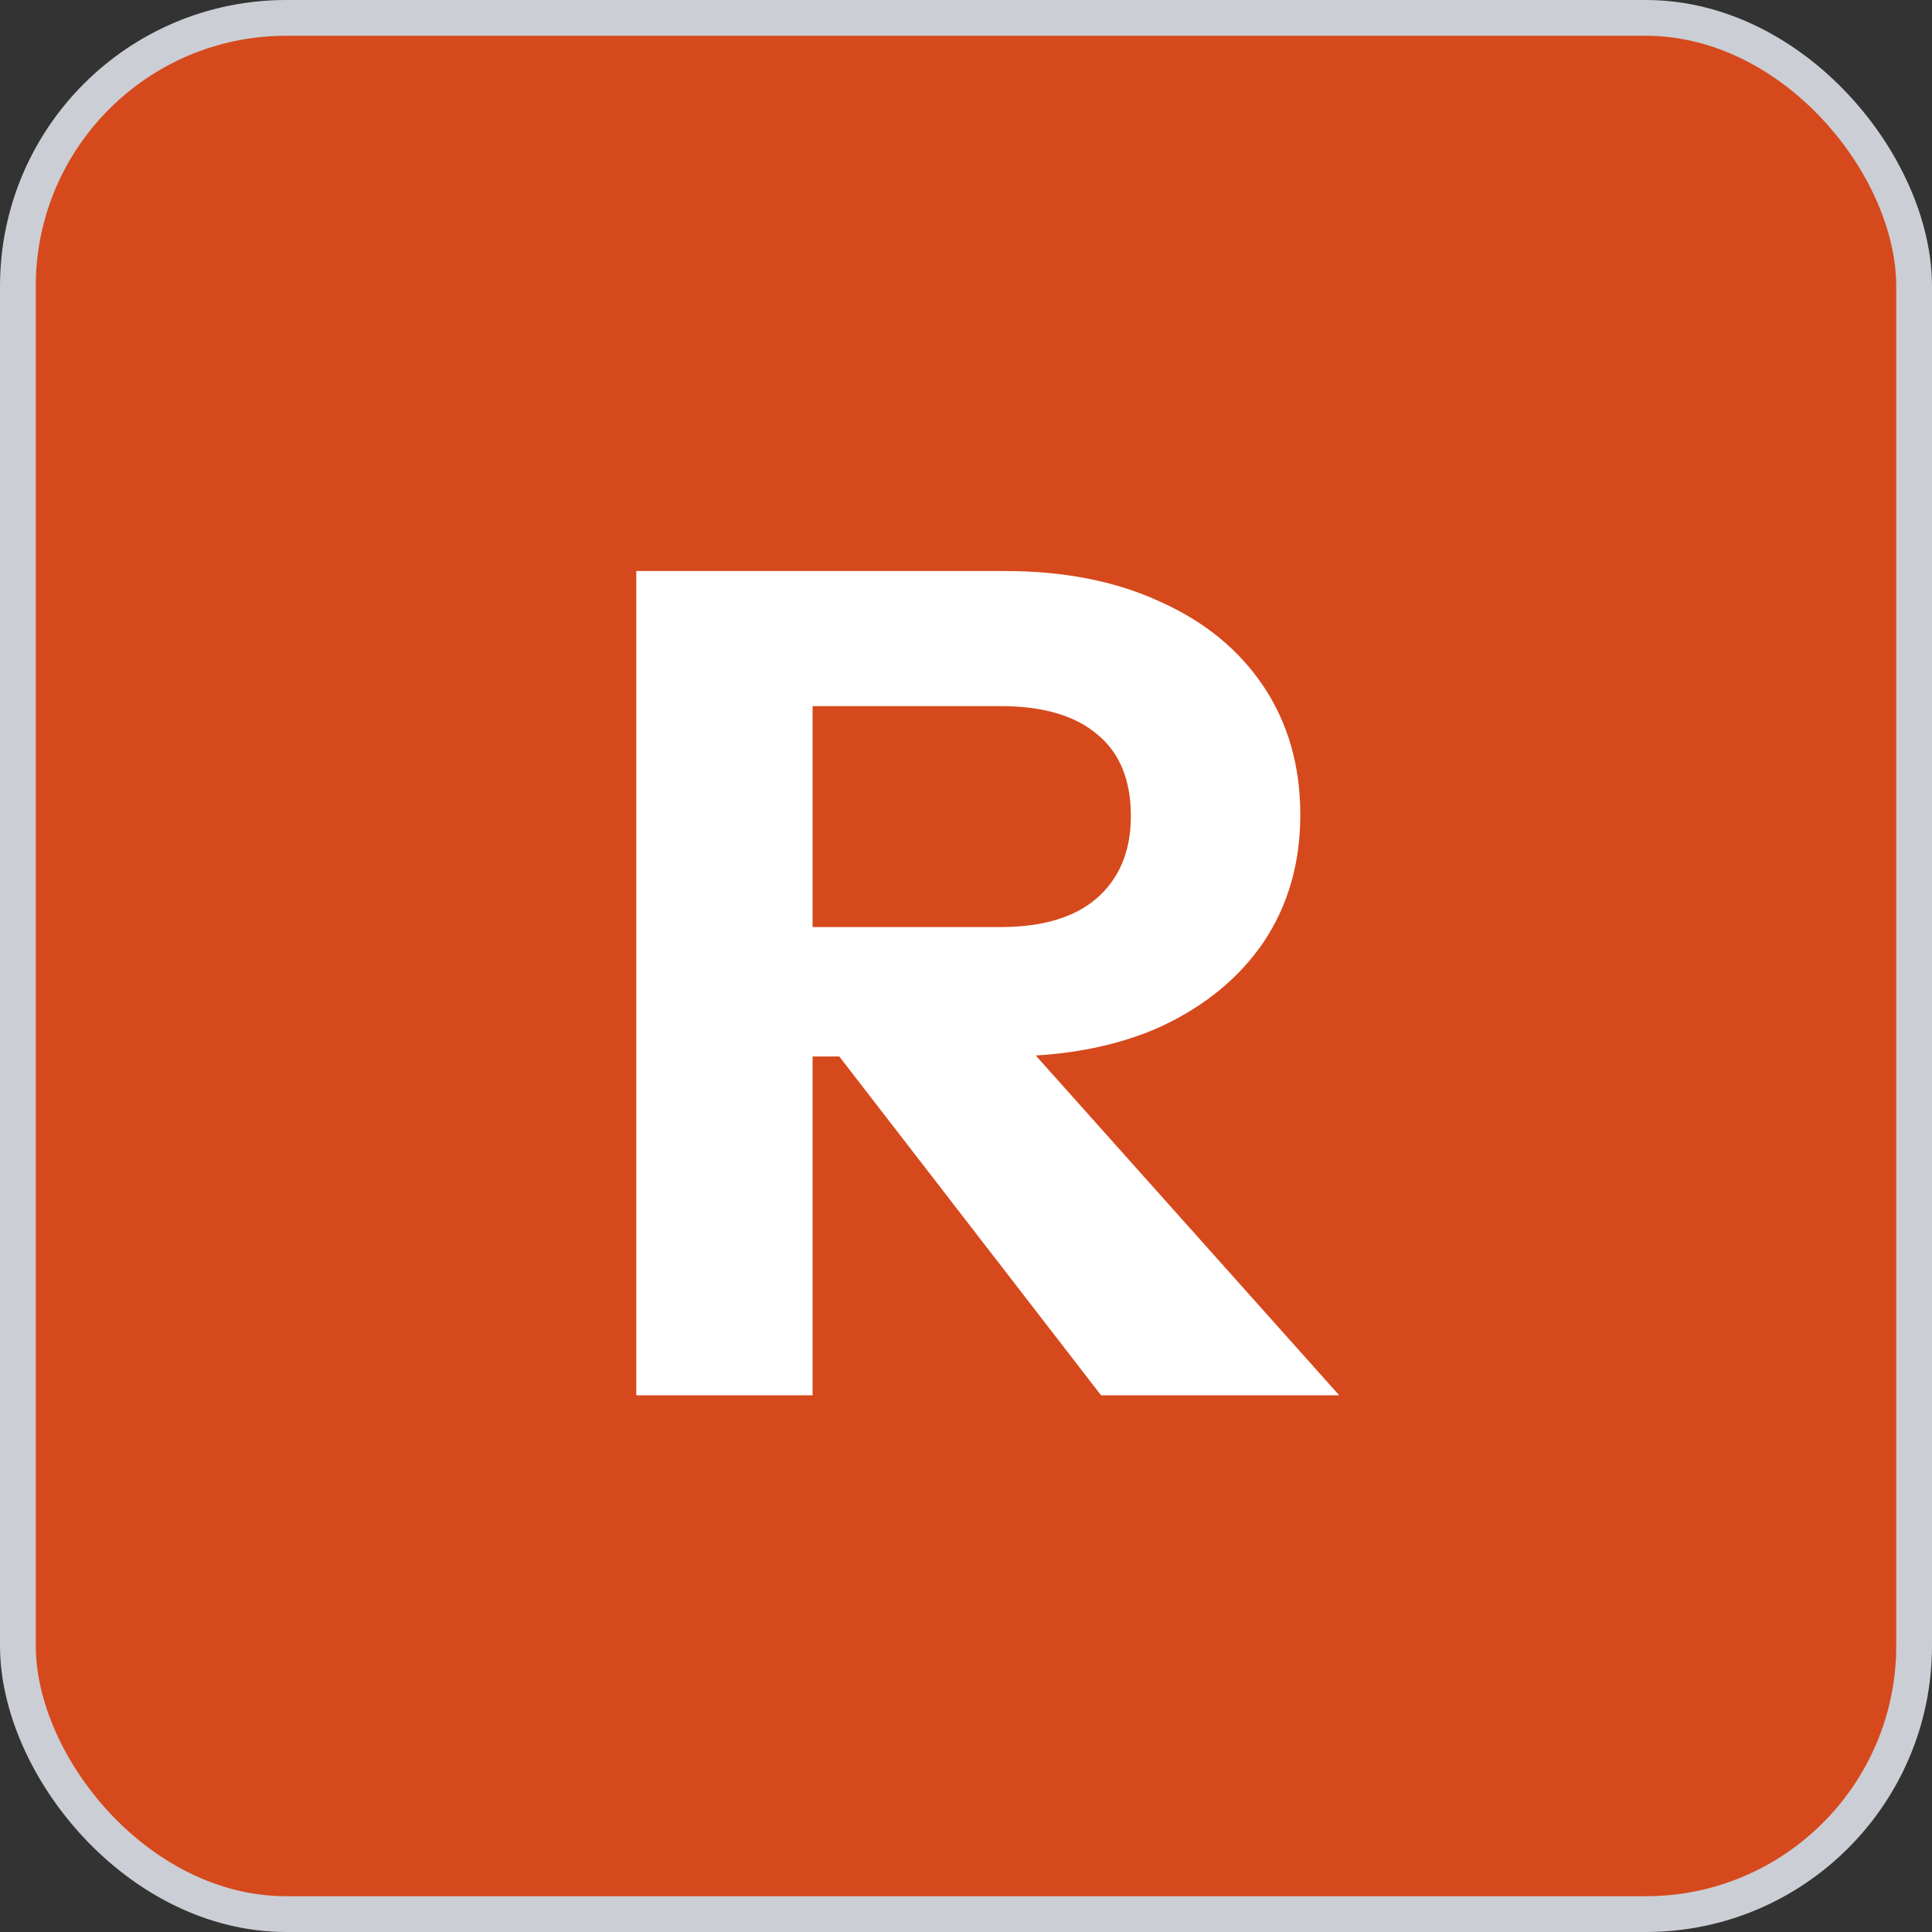
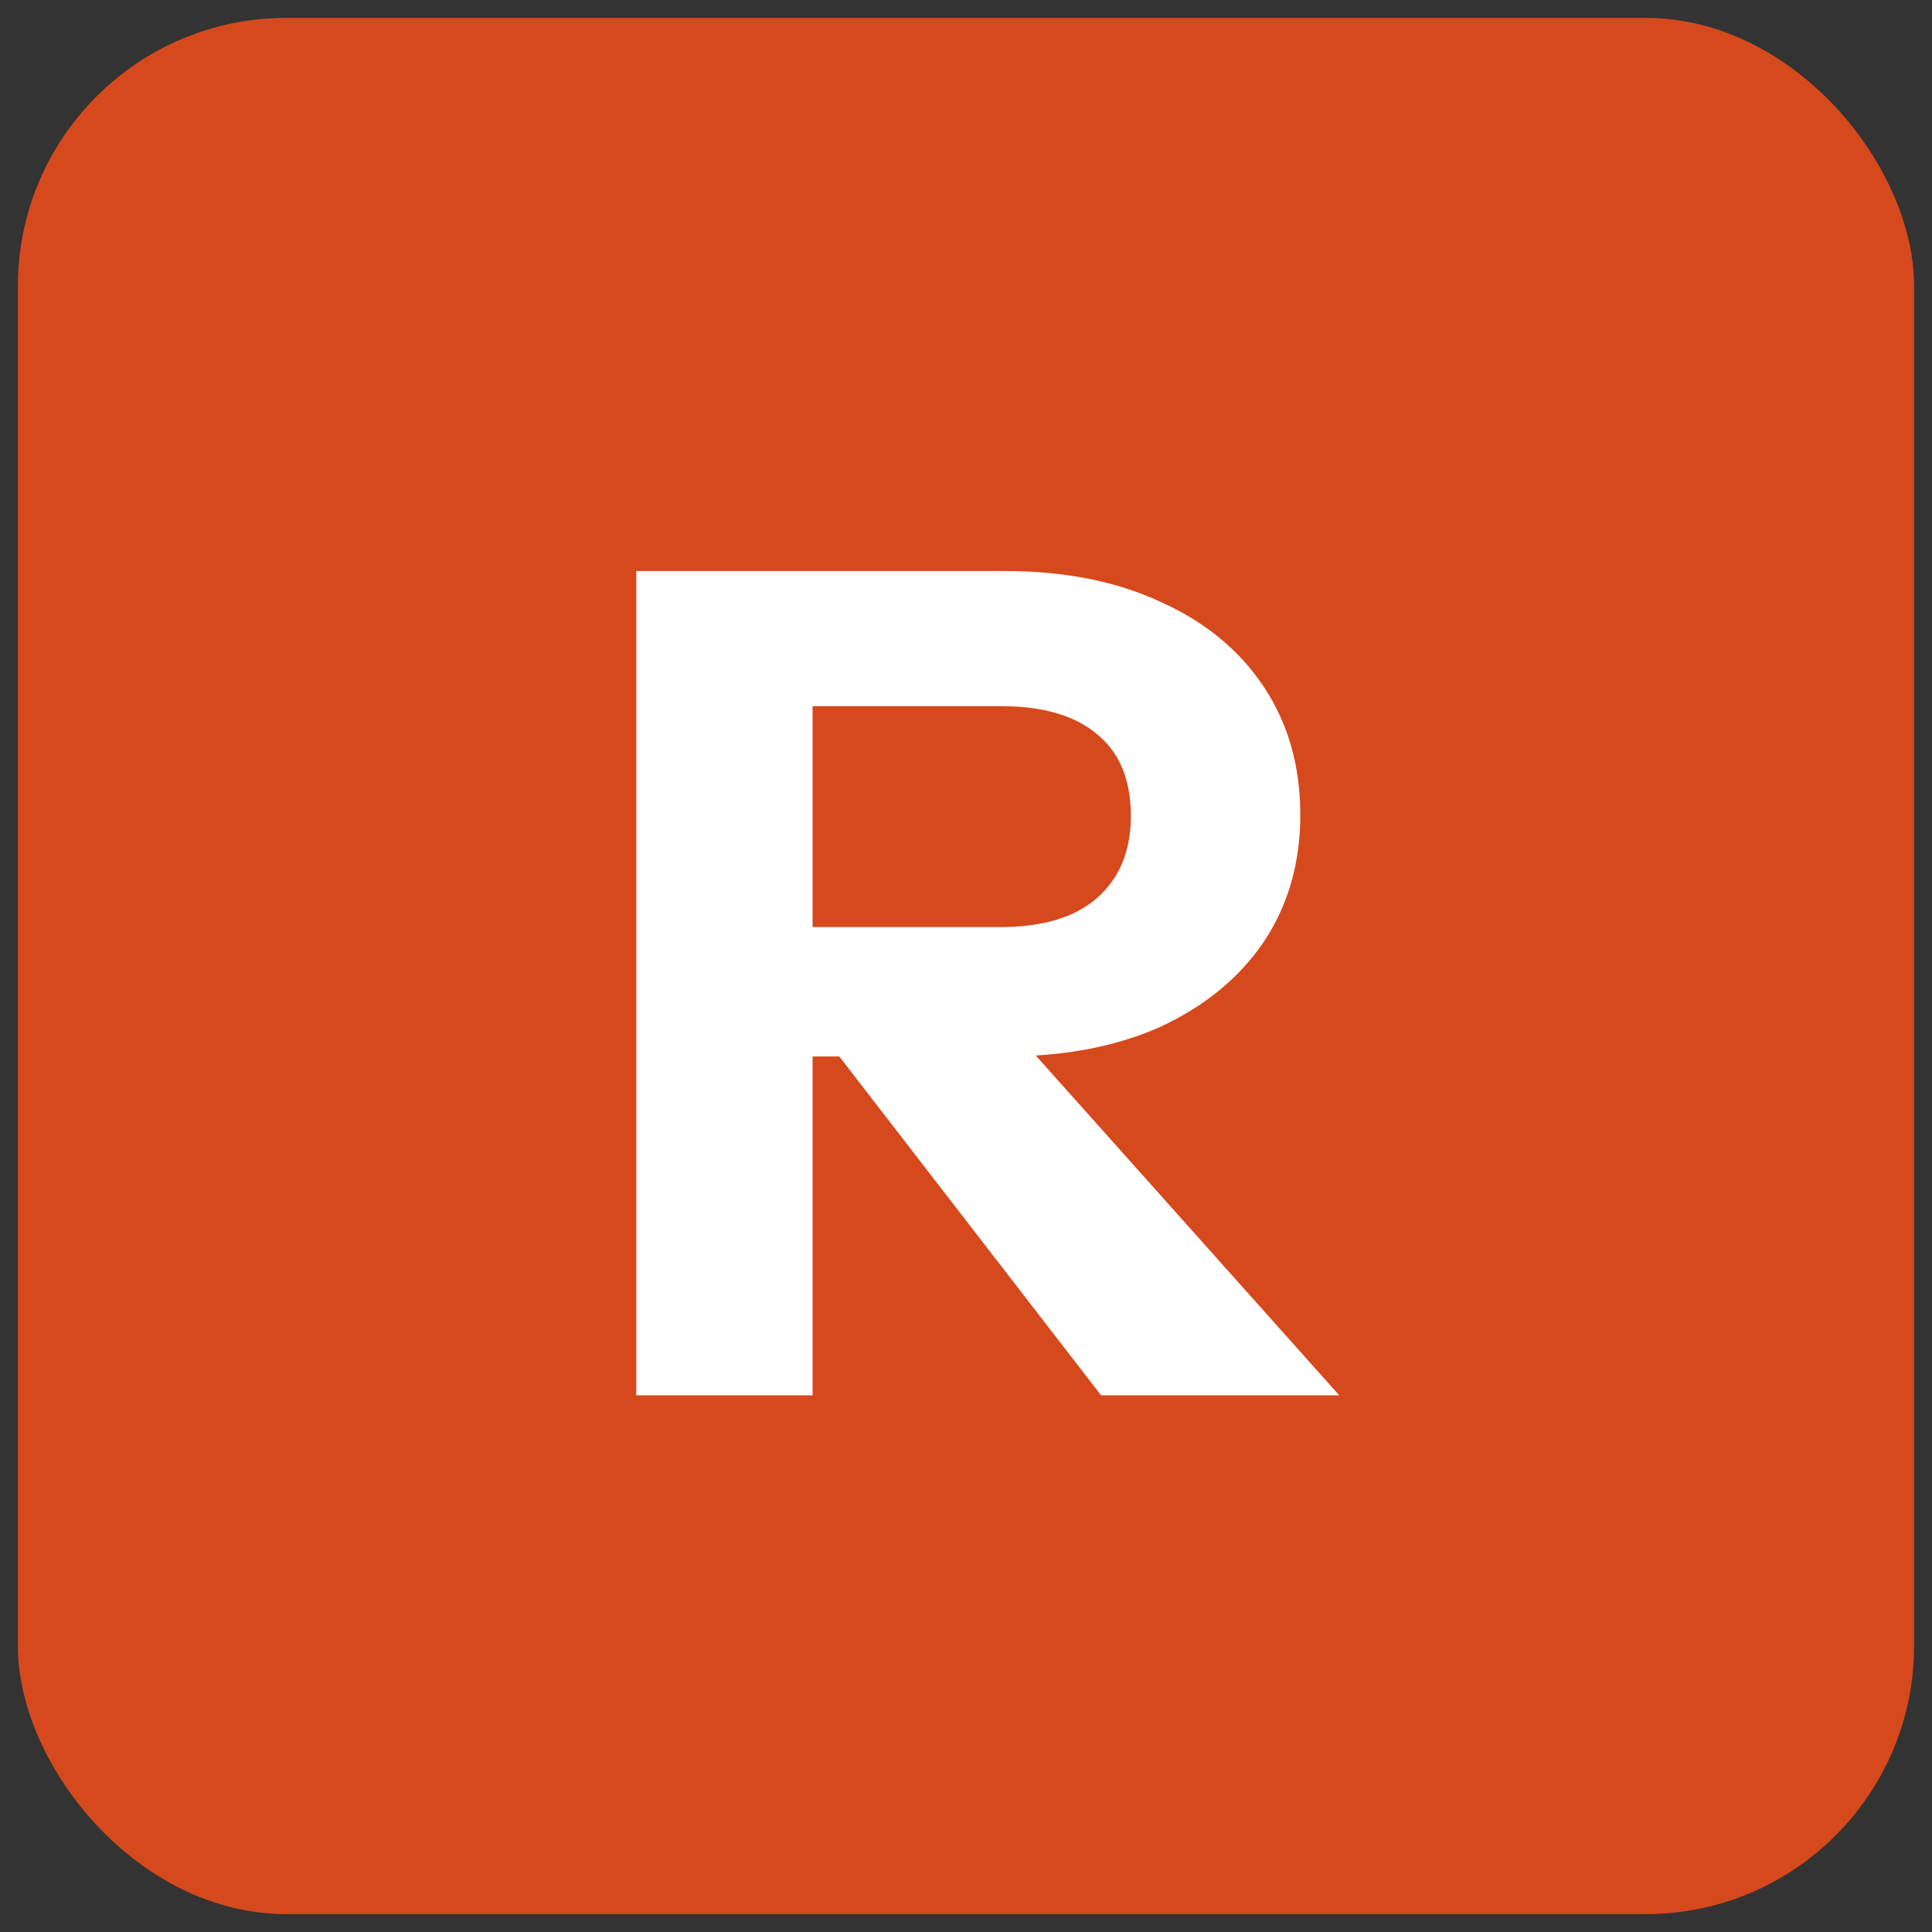
<svg xmlns="http://www.w3.org/2000/svg" width="54" height="54" viewBox="0 0 54 54" fill="none">
  <rect x="0" y="0" width="54" height="54" fill="#333333" stroke="none" />
  <rect x="0.5" y="0.5" width="53" height="53" rx="7.5" fill="#D6491C" />
-   <rect x="0.5" y="0.5" width="53" height="53" rx="7.5" stroke="#CBCED5" />
-   <path d="M17.785 39V15.96H28.088C29.753 15.96 31.203 16.248 32.441 16.824C33.678 17.379 34.638 18.168 35.321 19.192C36.003 20.216 36.344 21.411 36.344 22.776C36.344 24.12 36.003 25.304 35.321 26.328C34.638 27.331 33.678 28.12 32.441 28.696C31.203 29.251 29.753 29.528 28.088 29.528H21.689V25.912H27.96C29.134 25.912 30.03 25.645 30.648 25.112C31.288 24.557 31.608 23.789 31.608 22.808C31.608 21.805 31.299 21.048 30.68 20.536C30.062 20.003 29.155 19.736 27.96 19.736H22.712V39H17.785ZM30.776 39L21.529 27.032H26.744L37.432 39H30.776Z" fill="white" />
+   <path d="M17.785 39V15.96H28.088C29.753 15.96 31.203 16.248 32.441 16.824C33.678 17.379 34.638 18.168 35.321 19.192C36.003 20.216 36.344 21.411 36.344 22.776C36.344 24.12 36.003 25.304 35.321 26.328C34.638 27.331 33.678 28.12 32.441 28.696C31.203 29.251 29.753 29.528 28.088 29.528H21.689V25.912H27.96C29.134 25.912 30.03 25.645 30.648 25.112C31.288 24.557 31.608 23.789 31.608 22.808C31.608 21.805 31.299 21.048 30.68 20.536C30.062 20.003 29.155 19.736 27.96 19.736H22.712V39H17.785M30.776 39L21.529 27.032H26.744L37.432 39H30.776Z" fill="white" />
</svg>